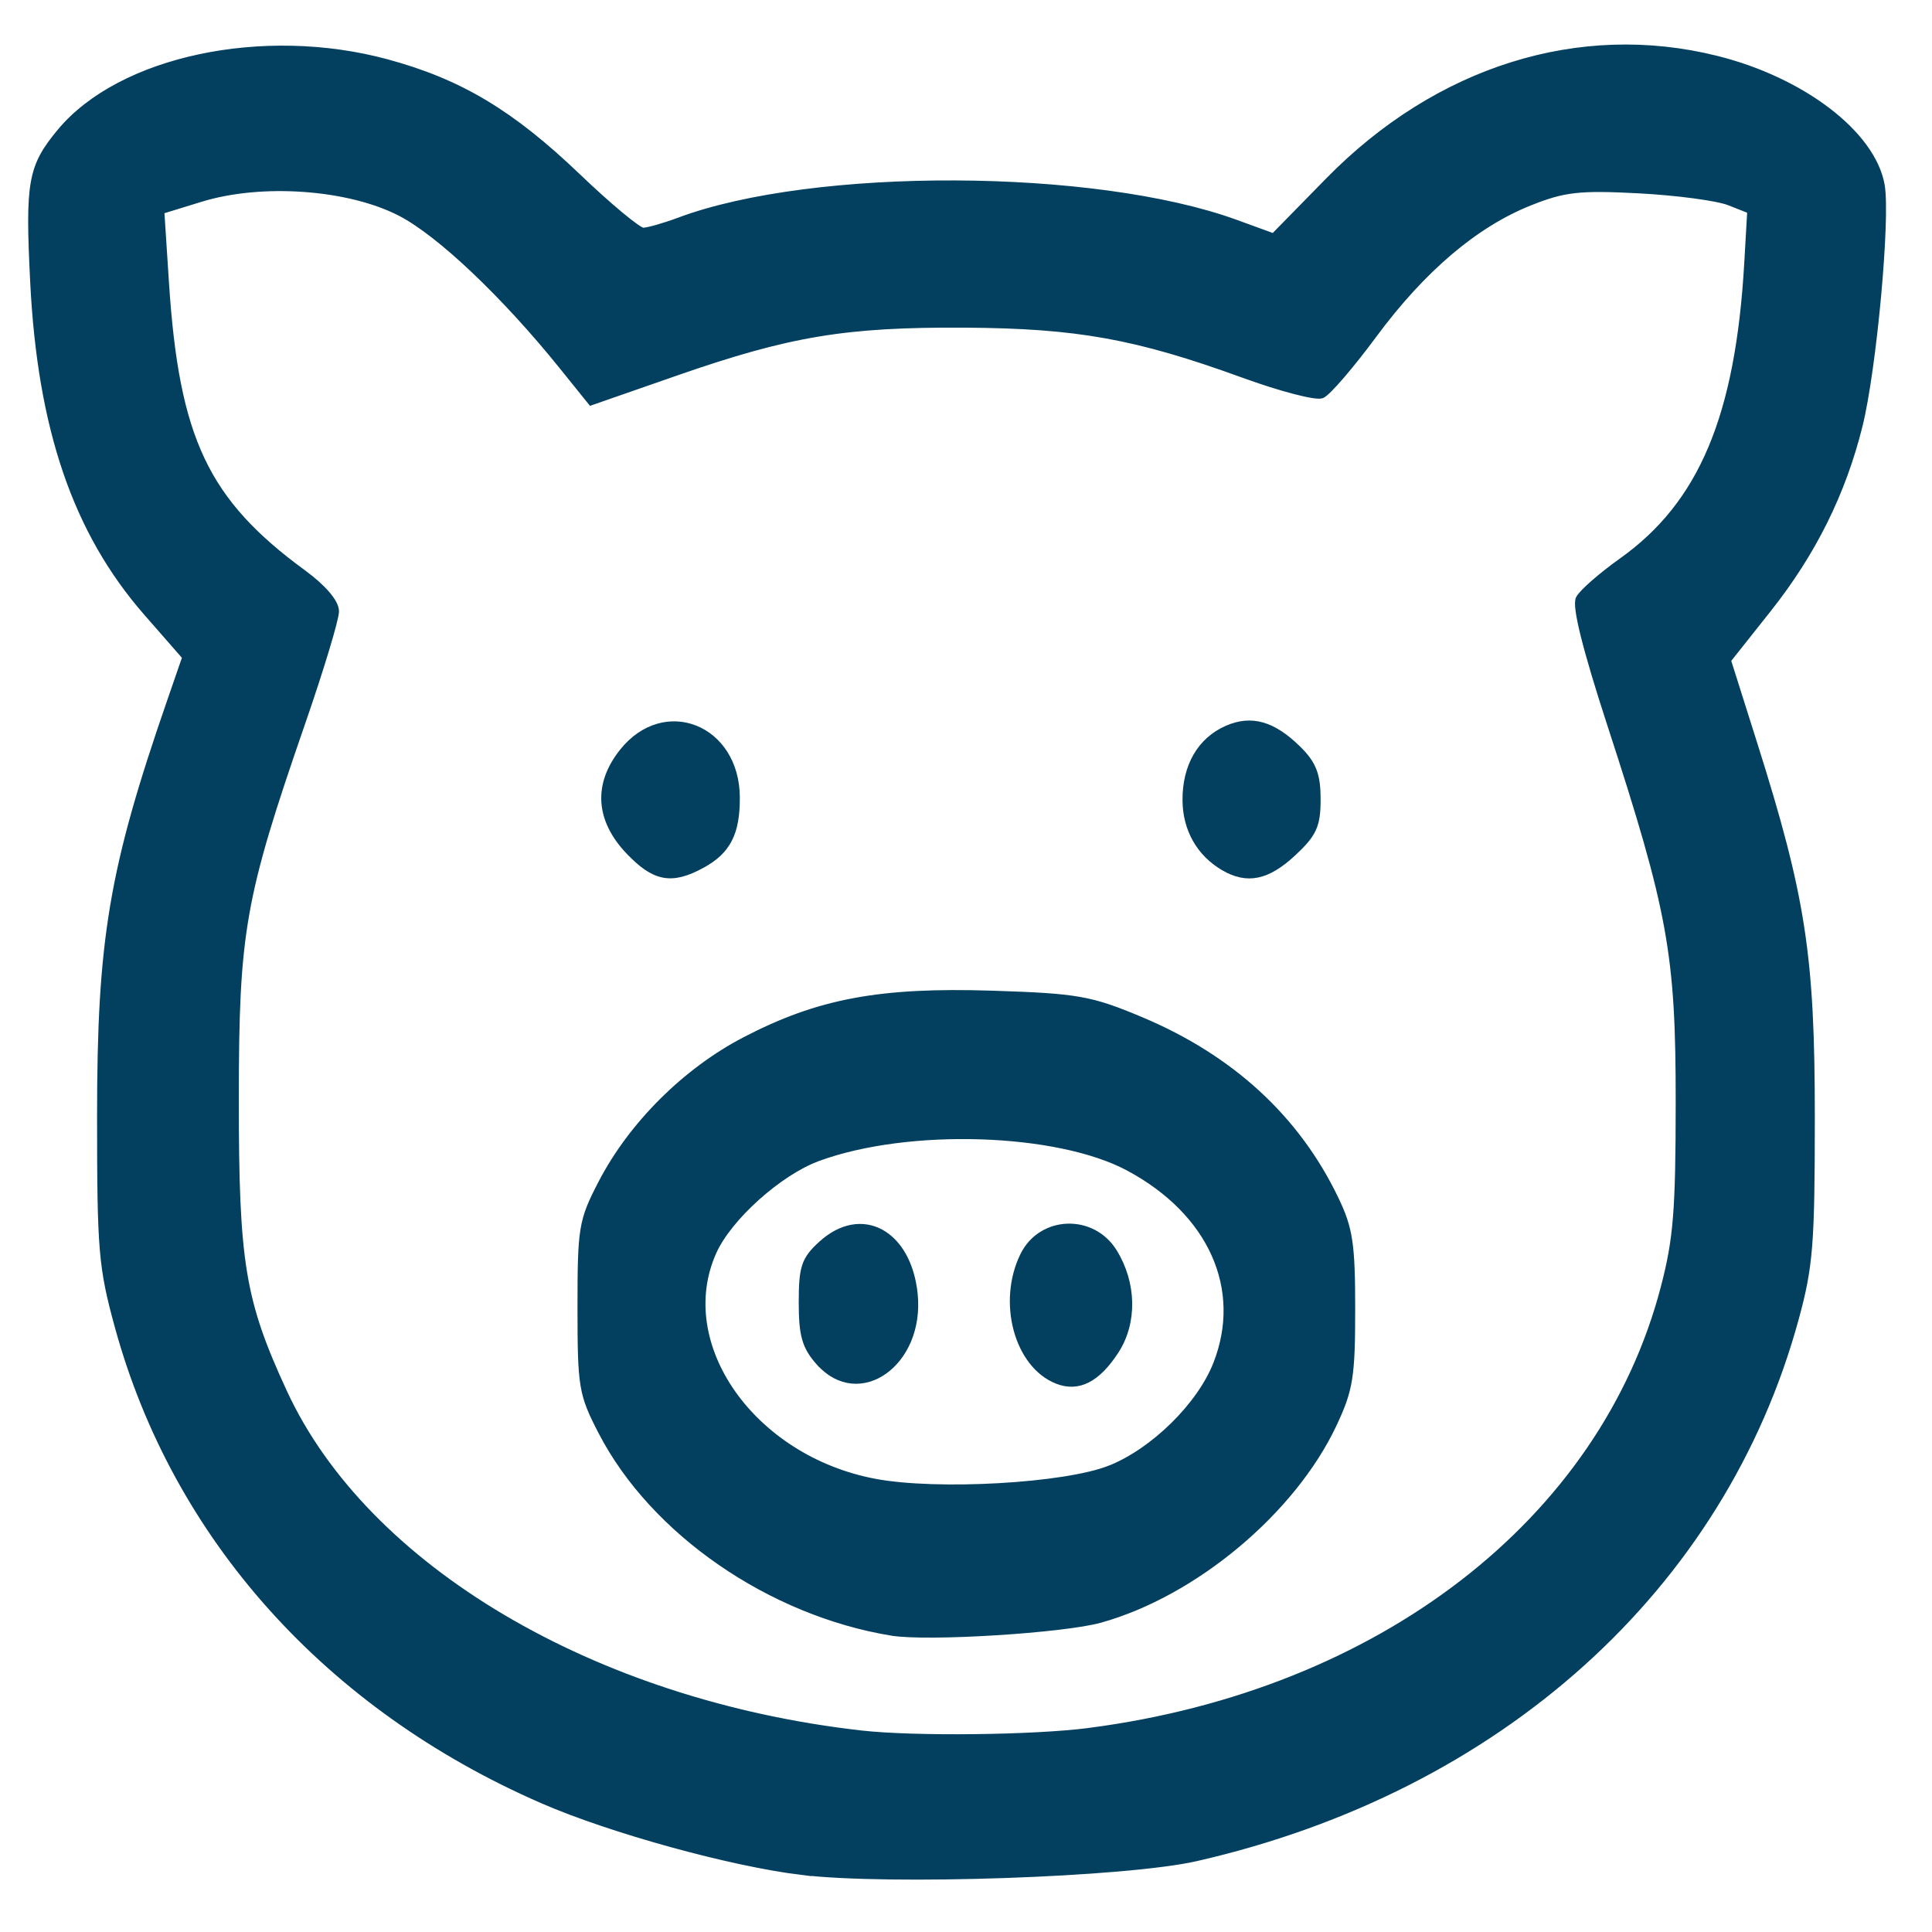
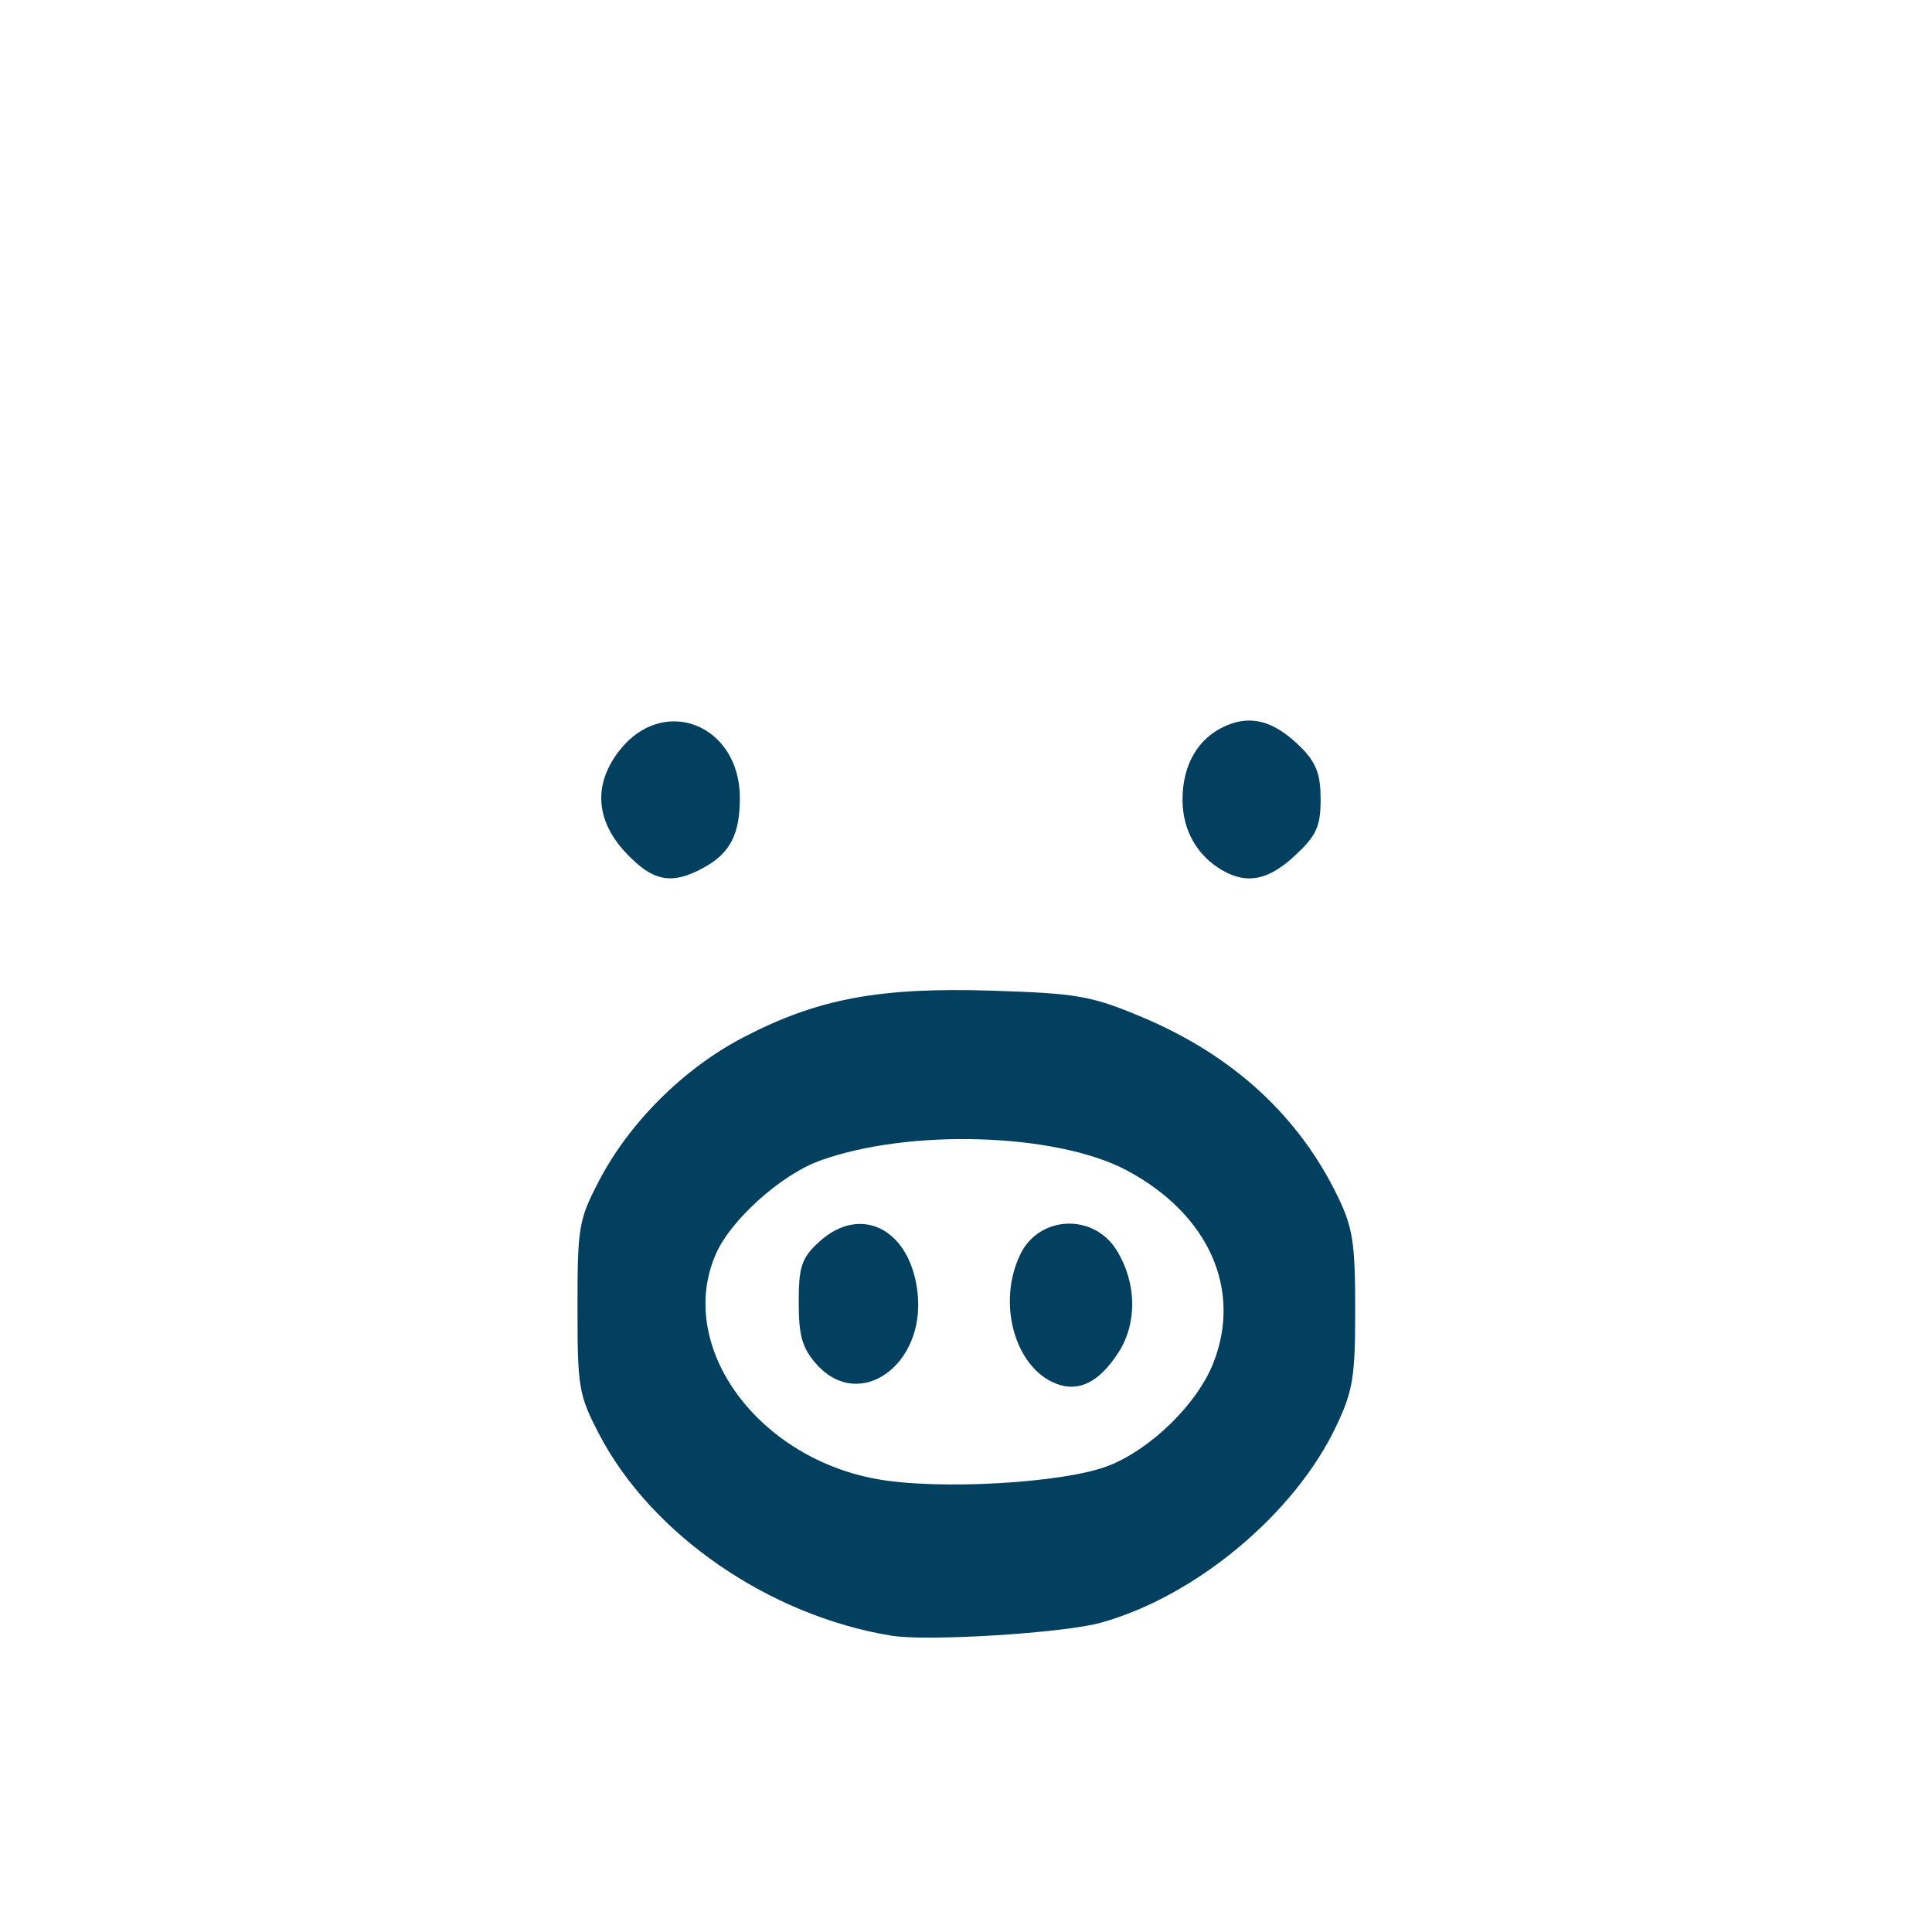
<svg xmlns="http://www.w3.org/2000/svg" xmlns:ns1="http://www.inkscape.org/namespaces/inkscape" xmlns:ns2="http://sodipodi.sourceforge.net/DTD/sodipodi-0.dtd" width="64" height="64" viewBox="0 0 16.933 16.933" version="1.1" id="svg1" xml:space="preserve" ns1:version="1.4 (86a8ad7, 2024-10-11)" ns2:docname="Pig.svg">
  <ns2:namedview id="namedview1" pagecolor="#ffffff" bordercolor="#000000" borderopacity="0.25" ns1:showpageshadow="2" ns1:pageopacity="0.0" ns1:pagecheckerboard="0" ns1:deskcolor="#d1d1d1" ns1:document-units="mm" ns1:zoom="11.759259" ns1:cx="33.973228" ns1:cy="32.44252" ns1:window-width="1920" ns1:window-height="1106" ns1:window-x="-11" ns1:window-y="-11" ns1:window-maximized="1" ns1:current-layer="layer1" />
  <defs id="defs1" />
  <g ns1:label="Calque 1" ns1:groupmode="layer" id="layer1">
    <path style="fill:#034060;fill-opacity:1;stroke:#034060;stroke-width:0.066;stroke-opacity:1" d="M 34.252,19.744 34.071,19.54 v -1.017 c 0,-1.16 0.044,-1.307 0.431,-1.438 l 0.232,-0.078 0.036,-2.586 c 0.041,-2.883 0.057,-3.021 0.475,-3.982 0.291,-0.669 0.836,-1.366 1.382,-1.77 1.08,-0.797 2.586,-0.875 3.784,-0.196 0.96,0.544 1.716,1.528 2.023,2.631 0.072,0.261 0.149,0.812 0.181,1.301 0.077,1.197 0.285,1.669 0.882,2.003 0.758,0.425 1.653,0.104 2.088,-0.749 l 0.184,-0.361 5.92e-4,-3 5.93e-4,-3 -0.241,-0.081 C 45.133,7.083 45.089,6.94 45.089,5.778 c 0,-0.985 0.004,-1.02 0.152,-1.186 l 0.152,-0.171 h 2.132 c 2.556,0 2.4,-0.052 2.458,0.828 0.02,0.31 0.02,0.818 0,1.129 -0.032,0.485 -0.058,0.584 -0.186,0.701 -0.082,0.075 -0.223,0.153 -0.314,0.173 l -0.164,0.037 -0.041,1.571 c -0.022,0.864 -0.041,2.297 -0.041,3.185 0,1.389 -0.017,1.69 -0.125,2.164 -0.413,1.822 -1.64,3.406 -3.126,4.035 -2.08,0.88 -4.244,0.205 -5.67,-1.769 -0.715,-0.99 -1.076,-2.063 -1.15,-3.418 -0.034,-0.632 -0.058,-0.749 -0.181,-0.888 -0.176,-0.198 -0.33,-0.202 -0.541,-0.015 l -0.163,0.144 v 2.397 2.397 h 0.177 c 0.102,0 0.246,0.072 0.34,0.171 0.164,0.17 0.164,0.173 0.164,1.247 v 1.076 l -0.19,0.18 -0.19,0.18 h -2.074 -2.074 z m 4.028,-1.224 v -0.661 h -1.764 -1.764 v 0.661 0.661 h 1.764 1.764 z M 45.247,17.684 c 0.203,-0.058 0.606,-0.235 0.895,-0.393 0.431,-0.236 0.628,-0.403 1.087,-0.922 0.639,-0.722 1.001,-1.414 1.202,-2.297 0.122,-0.538 0.141,-1.308 0.129,-5.351 l -0.004,-1.375 H 47.537 46.519 l -0.019,3.011 -0.019,3.011 -0.199,0.472 c -0.241,0.573 -0.714,1.114 -1.193,1.367 -0.289,0.152 -0.428,0.18 -0.899,0.18 -0.482,-5.2e-4 -0.604,-0.027 -0.904,-0.192 C 42.85,14.953 42.345,14.359 42.145,13.851 42.028,13.553 41.978,13.258 41.93,12.58 41.855,11.527 41.766,11.147 41.455,10.557 40.606,8.948 38.651,8.328 37.206,9.21 36.796,9.46 36.297,9.979 36.05,10.412 c -0.11,0.192 -0.279,0.607 -0.377,0.922 l -0.177,0.572 -8.29e-4,2.559 -8.28e-4,2.559 h 1.052 1.052 V 14.578 c 0,-2.403 0.002,-2.45 0.139,-2.722 0.141,-0.281 0.488,-0.557 0.808,-0.64 0.38,-0.099 0.93,0.225 1.133,0.668 0.054,0.118 0.12,0.555 0.154,1.034 0.067,0.927 0.215,1.555 0.527,2.226 0.564,1.215 1.628,2.193 2.755,2.535 0.454,0.137 1.657,0.14 2.131,0.005 z M 49.299,5.848 V 5.187 h -1.764 -1.764 v 0.661 0.661 h 1.764 1.764 z" id="path2" />
    <path style="fill:#000000" d="m -85.904,108.385 c -7.24,-3.723 -12.705,-7.689 -17.654,-12.811 -4.203,-4.351 -6.846,-8.696 -8.019,-13.183 -0.81,-3.098 -0.955,-6.252 -0.874,-18.939 l 0.081,-12.628 0.683,-0.683 c 0.595,-0.595 1.14,-0.749 4.233,-1.197 6.094,-0.882 12.789,-2.74 17.574,-4.876 0.873,-0.39 2.989,-1.488 4.701,-2.44 2.88,-1.601 3.21,-1.722 4.39,-1.609 0.922,0.089 1.894,0.493 3.501,1.458 4.875,2.928 8.348,4.343 14.432,5.882 2.308,0.584 5.781,1.293 7.719,1.575 3.7,0.54 4.665,0.927 5.088,2.039 0.148,0.39 0.253,6.06 0.253,13.71 0,14.353 -0.11,15.724 -1.588,19.772 -2.491,6.824 -8.785,13.763 -18.019,19.864 -3.787,2.502 -10.08,5.75 -11.503,5.937 -0.96,0.126 -1.512,-0.081 -4.999,-1.874 z m 8.23,-5.17 c 5.856,-3.076 10.893,-6.806 14.94,-11.064 3.862,-4.064 6.067,-7.726 7.112,-11.814 0.499,-1.95 0.535,-2.914 0.535,-14.084 V 54.261 l -0.595,-0.12 c -0.327,-0.066 -2.485,-0.491 -4.794,-0.945 -7.102,-1.396 -13.235,-3.59 -18.466,-6.606 -1.021,-0.588 -1.952,-1.07 -2.069,-1.07 -0.117,0 -1.684,0.762 -3.482,1.694 -6.134,3.178 -11.441,4.956 -18.615,6.234 -1.746,0.311 -3.39,0.629 -3.652,0.707 -0.453,0.134 -0.473,0.787 -0.392,12.752 l 0.085,12.612 0.716,2.117 c 1.712,5.06 5.758,10.358 11.229,14.706 4.322,3.435 12.577,8.429 13.951,8.441 0.278,0.002 1.852,-0.703 3.499,-1.568 z m -6.963,-13.246 c -1.027,-0.414 -1.142,-1.067 -1.142,-6.484 v -5.198 l -5.18,0.087 -5.18,0.087 -0.662,-0.766 c -0.642,-0.743 -0.659,-0.867 -0.575,-4.059 0.119,-4.521 -0.208,-4.303 6.466,-4.303 h 5.13 v -5.039 c 0,-4.997 0.005,-5.044 0.649,-5.689 0.619,-0.619 0.8,-0.649 3.918,-0.649 2.403,0 3.405,0.099 3.782,0.375 0.47,0.343 0.525,0.819 0.646,5.622 l 0.132,5.247 5.343,0.072 5.343,0.072 0.544,0.692 c 0.482,0.613 0.544,1.063 0.544,3.934 0,4.745 0.36,4.492 -6.395,4.492 h -5.379 l -0.072,5.343 -0.072,5.343 -0.692,0.544 c -0.607,0.478 -1.05,0.542 -3.633,0.527 -1.617,-0.009 -3.201,-0.122 -3.519,-0.25 z M -263.064,108.801 c -7.593,-2.507 -10.982,-10.351 -7.524,-17.414 3.424,-6.994 12.664,-8.897 18.848,-3.882 l 1.123,0.911 2.713,-1.711 c 2.305,-1.453 2.702,-1.804 2.639,-2.332 -0.311,-2.599 -0.339,-5.351 -0.068,-6.657 0.616,-2.968 2.477,-5.888 5.093,-7.992 l 0.981,-0.789 -1.687,-3.969 -1.687,-3.969 -1.146,0.053 c -3.713,0.172 -7.449,-1.312 -9.861,-3.918 -2.333,-2.52 -3.324,-5.035 -3.324,-8.438 0,-3.422 1.057,-6.085 3.384,-8.525 6.745,-7.072 18.856,-3.665 20.707,5.825 0.835,4.281 -0.405,8.425 -3.424,11.444 l -1.57,1.57 1.708,4.037 1.708,4.037 2.568,0.032 c 1.892,0.024 2.98,0.181 4.134,0.596 6.938,2.5 10.767,10.34 8.41,17.222 l -0.495,1.446 2.104,1.729 c 3.245,2.667 2.806,2.495 4.724,1.846 4.136,-1.401 8.548,0.505 10.374,4.481 0.768,1.673 0.763,4.696 -0.011,6.415 -1.286,2.855 -3.978,4.705 -7.169,4.925 -4.652,0.321 -8.522,-3.274 -8.522,-7.916 -1.2e-4,-0.973 0.115,-2.071 0.255,-2.439 0.238,-0.625 0.099,-0.8 -2.036,-2.559 -1.26,-1.038 -2.43,-1.942 -2.601,-2.007 -0.171,-0.065 -0.845,0.242 -1.498,0.683 -2.682,1.81 -5.577,2.555 -9.08,2.336 -2.669,-0.167 -5.164,-1.218 -7.601,-3.203 -1.752,-1.427 -1.487,-1.469 -4.992,0.798 l -1.866,1.207 0.224,1.227 c 0.355,1.944 0.237,5.063 -0.253,6.695 -0.999,3.324 -4.101,6.591 -7.507,7.908 -2.138,0.826 -5.751,0.964 -7.773,0.296 z m 5.63,-5.084 c 1.472,-0.409 3.092,-1.792 4.007,-3.42 0.698,-1.242 0.812,-1.712 0.805,-3.307 -0.019,-4.073 -2.956,-7.026 -6.974,-7.013 -4.1,0.014 -6.912,2.806 -6.924,6.876 -0.016,5.018 4.218,8.217 9.086,6.865 z m 48.91,-3.35 c 0.821,-0.485 1.566,-1.781 1.566,-2.724 0,-2.347 -2.629,-3.882 -4.76,-2.78 -1.135,0.587 -1.59,1.408 -1.59,2.865 0,1.115 0.122,1.413 0.9,2.19 0.737,0.737 1.1,0.9 2.01,0.9 0.611,0 1.454,-0.203 1.874,-0.451 z m -20.203,-12.247 c 2.641,-1.168 4.164,-3.04 4.714,-5.792 0.577,-2.888 -0.258,-5.702 -2.297,-7.741 -4.04,-4.04 -10.825,-2.844 -13.37,2.358 -1.4,2.861 -0.864,6.638 1.305,9.202 0.737,0.871 2.974,2.195 4.281,2.534 1.264,0.328 4.006,0.041 5.367,-0.56 z m -12.851,-33.235 c 4.32,-2.161 4.95,-8.347 1.187,-11.659 -2.679,-2.358 -6.564,-2.184 -9.158,0.411 -1.576,1.576 -2.25,3.406 -2.053,5.577 0.459,5.064 5.516,7.925 10.024,5.671 z m 73.382,52.658 c -12.43,-1.919 -21.505,-9.089 -24.258,-19.164 -0.543,-1.987 -0.612,-2.822 -0.605,-7.272 0.007,-4.483 0.083,-5.343 0.699,-7.942 0.38,-1.603 1.102,-4.009 1.605,-5.347 l 0.914,-2.432 -1.401,-1.446 c -2.594,-2.678 -3.967,-6.454 -4.255,-11.7 -0.192,-3.512 -0.082,-4.046 1.11,-5.366 2.06,-2.281 6.779,-3.392 11.062,-2.605 3.288,0.604 5.874,1.943 8.336,4.319 l 1.96,1.892 1.622,-0.502 c 2.589,-0.801 6.376,-1.279 10.136,-1.281 4.166,-0.002 6.879,0.342 9.681,1.227 l 2.077,0.656 0.566,-0.744 c 1.959,-2.575 5.633,-4.788 9.193,-5.537 4.669,-0.983 10.208,0.546 12.131,3.349 0.6,0.874 0.622,1.058 0.479,4.091 -0.257,5.479 -1.627,9.405 -4.25,12.179 l -1.41,1.491 1.018,2.889 c 2.788,7.914 3.088,16.433 0.789,22.355 -2.84,7.314 -9.959,13.415 -18.492,15.848 -3.809,1.086 -6.914,1.463 -11.828,1.436 -2.474,-0.013 -5.569,-0.19 -6.879,-0.392 z m 13.951,-5.297 c 4.819,-0.914 9.22,-2.849 12.518,-5.506 4.912,-3.957 7.058,-8.702 7.071,-15.633 0.009,-4.722 -0.765,-8.42 -2.894,-13.842 -0.647,-1.646 -1.139,-3.312 -1.094,-3.701 0.06,-0.521 0.384,-0.873 1.231,-1.339 3.195,-1.757 4.886,-5.172 5.114,-10.325 l 0.087,-1.954 -1.058,-0.403 c -0.641,-0.244 -1.997,-0.412 -3.44,-0.426 -2.144,-0.02 -2.556,0.06 -4.134,0.807 -2.116,1.001 -3.53,2.236 -5.134,4.484 -1.641,2.3 -1.856,2.386 -3.888,1.557 -7.013,-2.861 -15.115,-2.934 -22.426,-0.202 l -2.509,0.938 -1.063,-1.27 c -2.723,-3.253 -4.746,-5.052 -6.358,-5.655 -2.271,-0.85 -4.645,-0.978 -6.611,-0.358 l -1.587,0.501 0.082,2.101 c 0.202,5.149 1.751,8.377 4.849,10.105 0.794,0.443 1.365,0.965 1.46,1.336 0.096,0.377 -0.172,1.433 -0.705,2.778 -2.436,6.139 -3.22,9.674 -3.238,14.605 -0.029,7.458 2.15,12.275 7.288,16.114 6.572,4.911 17.212,7.04 26.44,5.29 z m -9.982,-2.935 c -4.517,-0.599 -8.838,-3.49 -10.6,-7.091 -0.709,-1.449 -0.777,-1.829 -0.777,-4.366 0,-2.655 0.04,-2.851 0.895,-4.428 1.585,-2.923 4.4,-4.99 8.254,-6.06 1.263,-0.351 2.649,-0.47 5.403,-0.467 3.351,0.004 3.906,0.074 5.821,0.735 3.62,1.25 6.153,3.312 7.717,6.282 0.678,1.289 0.75,1.676 0.749,4.07 -3.5e-4,2.491 -0.053,2.746 -0.895,4.361 -1.713,3.287 -5.098,5.809 -9.04,6.738 -1.573,0.371 -5.536,0.489 -7.527,0.225 z m 6.627,-5.396 c 1.83,-0.338 2.674,-0.736 3.969,-1.873 3.253,-2.856 2.299,-7.133 -2.024,-9.073 -1.315,-0.59 -2.145,-0.757 -4.309,-0.868 -5.023,-0.256 -8.321,0.828 -10.058,3.307 -1.78,2.539 -0.494,5.842 3.017,7.75 1.742,0.947 6.365,1.319 9.405,0.757 z m -9.059,-3.524 c -0.664,-0.571 -0.742,-0.81 -0.742,-2.272 0,-1.462 0.078,-1.7 0.742,-2.272 2.652,-2.282 5.231,1.965 2.778,4.576 -0.741,0.789 -1.838,0.776 -2.778,-0.032 z m 7.896,0.019 c -1.755,-1.868 -0.886,-5.202 1.357,-5.202 2.236,0 3.197,3.368 1.481,5.194 -0.782,0.832 -2.06,0.836 -2.838,0.008 z m -14.563,-17.477 c -1.301,-0.721 -1.72,-2.498 -0.911,-3.867 0.774,-1.31 2.608,-1.733 3.696,-0.851 2.668,2.161 0.187,6.365 -2.784,4.718 z m 21.168,-0.062 c -0.964,-0.675 -1.442,-2.071 -1.083,-3.159 0.657,-1.991 2.746,-2.572 4.289,-1.194 0.742,0.663 0.864,0.947 0.864,2.006 0,1.059 -0.122,1.343 -0.864,2.006 -0.992,0.887 -2.238,1.019 -3.206,0.341 z m -89.343,-76.398 c -5.811,-0.954 -10.821,-3.537 -15.021,-7.746 -3.416,-3.423 -5.762,-7.36 -7.227,-12.13 -0.69,-2.245 -0.732,-2.668 -0.732,-7.408 0,-4.743 0.041,-5.162 0.733,-7.408 1.46,-4.745 3.991,-9.599 9.381,-17.992 5.442,-8.473 15.315,-23.27 15.843,-23.743 0.878,-0.787 1.974,-0.851 2.845,-0.166 0.814,0.64 15.285,22.292 18.807,28.139 3.921,6.51 6.256,11.709 7.147,15.912 0.525,2.474 0.599,7.658 0.146,10.153 -1.911,10.513 -10.005,19.206 -20.364,21.869 -3.158,0.812 -8.353,1.046 -11.556,0.52 z m 9.397,-5.45 c 8.032,-1.657 14.756,-8.113 16.987,-16.31 0.789,-2.9 0.805,-8.44 0.032,-10.948 -1.477,-4.788 -3.603,-8.676 -10.768,-19.693 -2.657,-4.085 -6.189,-9.533 -7.85,-12.107 -1.661,-2.574 -3.079,-4.682 -3.152,-4.685 -0.073,-0.003 -0.417,0.436 -0.766,0.976 -0.348,0.54 -3.845,5.916 -7.77,11.949 -10.824,16.635 -12.202,19.065 -13.472,23.755 -0.772,2.849 -0.777,7.59 -0.011,10.413 3.283,12.107 14.619,19.157 26.77,16.65 z m -4.967,-6.652 c -2.121,-0.353 -4.15,-1.441 -6.099,-3.272 -1.049,-0.985 -2.181,-1.784 -2.813,-1.986 -2.761,-0.883 -5.237,-2.866 -6.437,-5.156 -0.583,-1.112 -0.696,-1.672 -0.696,-3.445 0,-2.295 0.445,-3.442 2.286,-5.892 0.748,-0.996 0.866,-1.387 0.996,-3.307 0.175,-2.587 0.999,-4.25 2.722,-5.499 2.936,-2.127 6.789,-2.02 9.684,0.268 1.542,1.219 2.623,3.206 2.868,5.27 0.304,2.566 1.684,3.887 4.631,4.434 3.693,0.686 6.135,2.538 6.855,5.199 0.474,1.754 0.179,4.57 -0.667,6.35 -0.915,1.926 -3.216,4.434 -5,5.449 -2.444,1.39 -5.736,2.017 -8.329,1.586 z m 114.466,12.164 c -1.556,-0.223 -2.593,-0.777 -3.601,-1.925 -1.474,-1.679 -1.735,-3.737 -0.745,-5.864 0.344,-0.74 5.164,-8.916 10.711,-18.169 7.209,-12.027 10.358,-17.049 11.045,-17.615 2.059,-1.697 4.837,-1.617 6.7,0.193 0.54,0.524 2.937,4.217 5.328,8.206 l 4.347,7.252 0.069,-10.547 c 0.055,-8.347 -0.002,-10.619 -0.273,-10.889 -0.188,-0.188 -1.708,-0.865 -3.377,-1.504 -4.414,-1.69 -6.393,-2.637 -8.821,-4.219 -2.722,-1.774 -3.87,-2.783 -5.335,-4.687 -2.46,-3.197 -3.94,-7.11 -4.403,-11.643 -0.25,-2.443 -0.231,-2.897 0.15,-3.634 0.254,-0.491 0.721,-0.914 1.12,-1.014 1.148,-0.288 4.686,0.134 7.877,0.94 7.362,1.859 11.865,5.723 14.612,12.535 0.479,1.188 0.965,2.191 1.081,2.23 0.116,0.039 0.487,-0.734 0.825,-1.716 1.845,-5.364 6.177,-9.826 11.476,-11.82 3.959,-1.49 10.523,-2.253 11.736,-1.363 0.454,0.333 0.509,0.681 0.472,2.977 -0.057,3.573 -0.645,6.106 -2.109,9.082 -2.505,5.093 -7.491,8.905 -15.951,12.196 -1.541,0.599 -3.009,1.274 -3.264,1.499 -0.42,0.372 -0.463,1.093 -0.463,7.777 0,4.052 0.096,7.367 0.213,7.367 0.394,0 3.667,-2.845 4.61,-4.008 0.514,-0.633 1.369,-1.835 1.899,-2.671 1.137,-1.792 2.592,-3.308 3.506,-3.656 1.206,-0.459 2.653,-0.295 3.449,0.391 0.68,0.585 0.742,0.791 0.738,2.447 -0.007,2.448 -1.103,4.789 -3.329,7.106 -2.02,2.104 -4.158,3.511 -7.688,5.062 -1.505,0.661 -2.886,1.324 -3.068,1.473 -0.242,0.198 -0.331,1.535 -0.331,4.985 v 4.714 l 3.079,5.109 c 1.693,2.81 3.252,5.519 3.465,6.02 1.16,2.739 -0.39,6.219 -3.179,7.14 -0.975,0.322 -40.45,0.549 -42.573,0.245 z m 40.895,-5.2 c 0.113,-0.183 -5.111,-9.111 -17.024,-29.094 -1.669,-2.8 -3.098,-5.09 -3.175,-5.09 -0.077,1.67e-4 -1.471,2.233 -3.098,4.961 -1.626,2.728 -6.178,10.364 -10.115,16.967 -3.937,6.604 -7.094,12.11 -7.015,12.237 0.179,0.289 40.249,0.308 40.427,0.019 z m -21.963,-3.433 c -1.239,-1.004 -1.492,-2.547 -0.646,-3.936 0.725,-1.189 2.076,-1.595 3.328,-1.001 2.756,1.308 2.02,5.415 -0.968,5.4 -0.688,-0.004 -1.377,-0.19 -1.715,-0.463 z m 1.094,-7.677 c -0.291,-0.059 -0.857,-0.416 -1.257,-0.793 l -0.728,-0.685 v -5.09 c 0,-5.089 1e-5,-5.09 0.685,-5.904 0.93,-1.105 2.507,-1.15 3.6,-0.103 l 0.742,0.711 v 5.213 c 0,4.574 -0.057,5.282 -0.463,5.775 -0.511,0.62 -1.758,1.043 -2.58,0.876 z m 11.509,-40.231 c 0,-0.122 -0.235,-1.14 -0.522,-2.262 -1.502,-5.874 -5.422,-9.657 -11.649,-11.243 -2.376,-0.605 -2.417,-0.554 -1.589,2.008 0.776,2.403 1.36,3.479 2.873,5.297 1.563,1.878 3.834,3.399 7.637,5.114 3.018,1.361 3.25,1.439 3.25,1.086 z m 13.024,-1.048 c 3.903,-1.77 7.342,-4.475 9.171,-7.215 0.985,-1.475 2.142,-4.836 1.788,-5.191 -0.306,-0.306 -4.085,0.658 -5.818,1.485 -0.92,0.439 -2.265,1.27 -2.989,1.846 -2.467,1.964 -4.583,5.764 -5.012,9 -0.208,1.564 -0.416,1.559 2.86,0.074 z m -106.422,50.86 c -5.284,-1.388 -9.77,-5.582 -11.495,-10.748 -1.949,-5.837 -0.636,-11.927 3.642,-16.887 0.939,-1.088 7.167,-7.41 13.842,-14.049 11.912,-11.848 12.176,-12.09 14.384,-13.168 2.881,-1.407 5.542,-1.979 8.334,-1.793 10.907,0.728 18.283,11.09 15.171,21.311 -1.091,3.582 -1.954,4.718 -9.06,11.925 -3.652,3.704 -6.763,6.859 -6.913,7.011 -0.15,0.152 -3.365,3.324 -7.144,7.048 -7.556,7.446 -8.674,8.276 -12.43,9.237 -2.459,0.629 -6.172,0.679 -8.331,0.111 z m 6.139,-4.905 c 2.988,-0.629 3.971,-1.347 10.001,-7.298 l 5.689,-5.614 -7.936,-7.948 c -4.365,-4.372 -8.064,-7.948 -8.222,-7.948 -0.578,0 -10.563,10.432 -11.288,11.794 -2.593,4.868 -1.764,10.509 2.078,14.143 2.699,2.552 6.226,3.599 9.678,2.873 z m 31.956,-30.433 c 1.09,-2.33 1.464,-4.542 1.109,-6.56 -0.982,-5.573 -5.749,-9.543 -11.458,-9.543 -1.858,0 -4.349,0.655 -5.746,1.511 -0.385,0.236 -3.349,3.057 -6.587,6.27 l -5.887,5.841 8.004,8.011 8.004,8.011 5.875,-5.903 c 5.085,-5.109 5.984,-6.137 6.687,-7.638 z" id="path3" />
    <g id="g32" transform="matrix(0.241,0,0,0.219,45.235,41.926)">
-       <path style="fill:#034060;fill-opacity:1;stroke-width:0.509" d="m -27.786,-16.507 c -3.046,-3.046 -2.419,-4.441 14.116,-31.414 6.646,-10.841 7.605,-11.847 10.582,-11.099 1.624,0.408 3.031,2.236 8.092,10.522 2.008,3.288 3.823,5.98 4.033,5.982 0.488,0.006 0.434,-19.793 -0.058,-21.039 -0.22,-0.56 -2.235,-1.704 -5.026,-2.855 -9.891,-4.08 -13.842,-7.976 -16.154,-15.929 -0.462,-1.588 -0.769,-3.987 -0.683,-5.33 l 0.156,-2.443 3.608,0.029 c 2.631,0.021 4.671,0.416 7.535,1.461 5.302,1.934 8.669,5.011 11.23,10.264 1.044,2.14 2.07,3.693 2.281,3.451 0.211,-0.242 0.691,-1.242 1.066,-2.222 2.985,-7.793 11.786,-13.258 20.355,-12.639 l 2.291,0.166 -0.055,3.564 c -0.135,8.814 -5.264,14.902 -16.541,19.635 -2.073,0.87 -4.055,1.95 -4.405,2.399 -0.737,0.946 -0.92,14.642 -0.201,15.087 0.723,0.447 4.423,-3.063 6.927,-6.573 2.419,-3.39 4.224,-4.462 5.826,-3.46 1.022,0.64 1.326,3.896 0.541,5.791 -0.914,2.207 -5.715,6.443 -9.136,8.061 -4.68,2.213 -4.594,2.074 -4.594,7.39 0,4.302 0.12,4.864 1.502,7.042 2.389,3.766 5.626,9.823 5.626,10.526 0,1.379 -1.639,3.994 -2.849,4.545 -0.888,0.404 -7.817,0.58 -22.925,0.58 H -26.298 Z m 43.823,-3.654 c 0,-0.519 -5.005,-9.186 -15.385,-26.641 -2.319,-3.9 -4.445,-7.163 -4.725,-7.251 -0.28,-0.088 -2.45,3.103 -4.821,7.091 -9.258,15.567 -15.403,26.047 -15.649,26.689 -0.211,0.55 3.46,0.672 20.161,0.672 14.51,0 20.419,-0.162 20.419,-0.56 z M 6.621,-72.676 C 5.336,-79.055 0.421,-83.86 -6.037,-85.049 l -1.964,-0.362 0.364,1.722 c 0.574,2.713 2.837,6.502 4.811,8.057 2.264,1.783 7.61,4.554 8.849,4.586 0.782,0.021 0.878,-0.24 0.598,-1.63 z m 14.26,0.124 c 4.284,-2.253 6.733,-4.382 8.415,-7.315 1.867,-3.256 1.976,-4.901 0.324,-4.901 -4.511,0 -10.62,4.693 -12.22,9.386 -1.643,4.822 -1.119,5.248 3.481,2.829 z" id="path30" />
      <path style="fill:#034060;fill-opacity:1;stroke-width:0.509" d="m -5.302,-31.512 c -0.385,-0.464 -0.539,-2.519 -0.444,-5.928 0.12,-4.314 0.3,-5.314 1.037,-5.778 0.649,-0.408 1.133,-0.408 1.782,9e-5 0.743,0.467 0.915,1.477 1.036,6.066 0.15,5.671 -0.056,6.325 -1.992,6.343 -0.456,0.004 -1.094,-0.312 -1.418,-0.703 z" id="path31" />
-       <path style="fill:#034060;fill-opacity:1;stroke-width:0.509" d="M -5.309,-24.474 C -5.749,-24.914 -6.109,-25.55 -6.109,-25.888 c 0,-1.084 1.556,-2.877 2.496,-2.877 1.096,0 2.596,1.546 2.596,2.677 0,1.101 -1.385,2.415 -2.546,2.415 -0.52,0 -1.306,-0.36 -1.746,-0.8 z" id="path32" />
+       <path style="fill:#034060;fill-opacity:1;stroke-width:0.509" d="M -5.309,-24.474 c 0,-1.084 1.556,-2.877 2.496,-2.877 1.096,0 2.596,1.546 2.596,2.677 0,1.101 -1.385,2.415 -2.546,2.415 -0.52,0 -1.306,-0.36 -1.746,-0.8 z" id="path32" />
    </g>
    <path style="fill:#034060;fill-opacity:1;stroke-width:1.361" d="m -697.18,-39.481 c -11.35,-3.191 -20.011,-8.577 -28.658,-17.82 -20.671,-22.097 -22.995,-51.783 -6.059,-77.401 2.474,-3.742 27.337,-29.503 55.252,-57.247 45.872,-45.59 51.57,-50.8 59.229,-54.148 12.556,-5.489 23.25,-7.024 34.691,-4.98 20.535,3.67 38.812,17.61 47.706,36.386 4.137,8.733 4.375,10.086 4.375,24.883 0,22.717 -2.15,26.742 -30.195,56.533 -26.627,28.285 -78.967,79.171 -88.147,85.697 -3.698,2.629 -9.811,5.707 -13.584,6.839 -10.393,3.119 -25.976,3.685 -34.61,1.258 z m 31.964,-19.654 c 4.746,-2.075 37.057,-30.81 48.116,-42.791 l 3.347,-3.626 -30.711,-30.711 c -27.806,-27.806 -30.978,-30.569 -33.532,-29.202 -5.416,2.899 -40.022,41.275 -42.959,47.639 -4.331,9.386 -4.131,28.244 0.397,37.444 10.246,20.819 34.777,30.237 55.342,21.248 z m 87.463,-83.687 c 25.829,-26.25 29.243,-31.809 29.353,-47.801 0.058,-8.426 -0.541,-10.851 -4.695,-18.998 -8.324,-16.323 -23.474,-24.75 -42.099,-23.418 -14.246,1.019 -18.839,3.997 -44.301,28.719 l -23.131,22.459 30.603,30.722 c 16.832,16.897 30.968,30.722 31.413,30.722 0.446,0 10.731,-10.083 22.857,-22.406 z" id="path59" transform="scale(0.265)" />
-     <path style="fill:#034060;fill-opacity:1;stroke-width:0.1" d="m 73.285,69.244 c -0.841,-0.233 -1.483,-0.626 -2.124,-1.302 -1.532,-1.614 -1.704,-3.782 -0.449,-5.654 0.183,-0.273 2.026,-2.155 4.095,-4.181 3.4,-3.33 3.822,-3.711 4.39,-3.955 0.931,-0.401 1.723,-0.513 2.571,-0.364 1.522,0.268 2.876,1.286 3.536,2.658 0.307,0.638 0.324,0.737 0.324,1.818 0,1.659 -0.159,1.953 -2.238,4.129 -1.973,2.066 -5.852,5.783 -6.533,6.26 -0.274,0.192 -0.727,0.417 -1.007,0.5 -0.77,0.228 -1.925,0.269 -2.565,0.092 z m 2.369,-1.436 c 0.352,-0.152 2.746,-2.25 3.566,-3.126 L 79.468,64.418 77.192,62.175 c -2.061,-2.031 -2.296,-2.233 -2.485,-2.133 -0.401,0.212 -2.966,3.015 -3.184,3.48 -0.321,0.686 -0.306,2.063 0.029,2.735 0.759,1.521 2.577,2.209 4.102,1.552 z m 6.482,-6.113 c 1.914,-1.917 2.167,-2.323 2.175,-3.492 0.004,-0.615 -0.04,-0.793 -0.348,-1.388 -0.617,-1.192 -1.74,-1.808 -3.12,-1.71 -1.056,0.074 -1.396,0.292 -3.283,2.098 l -1.714,1.64 2.268,2.244 c 1.247,1.234 2.295,2.244 2.328,2.244 0.033,0 0.795,-0.736 1.694,-1.637 z" id="path59-7" />
    <path style="fill:#034060;fill-opacity:1;stroke-width:0.68" d="m -988.498,412.136 c -7.017,-0.933 -17.637,-6.265 -23.898,-11.997 -5.796,-5.307 -10.349,-12.255 -12.825,-19.569 -1.655,-4.889 -1.938,-6.797 -1.952,-13.199 -0.021,-8.902 1.131,-13.815 5.182,-22.11 2.222,-4.55 3.991,-6.947 8.294,-11.242 9.083,-9.066 19.672,-13.454 32.382,-13.421 10.963,0.029 19.68,3.072 28.95,10.106 2.661,2.019 5.025,3.671 5.254,3.671 0.545,0 15.11,-9.258 18.007,-11.446 l 2.247,-1.697 -0.472,-11.337 c -0.395,-9.502 -0.28,-12.196 0.71,-16.647 2.292,-10.303 9.731,-21.84 18.908,-29.324 2.151,-1.755 3.912,-3.239 3.912,-3.298 0,-0.059 -2.887,-6.834 -6.416,-15.054 l -6.416,-14.946 -8.381,-0.45 c -9.273,-0.498 -14.109,-1.787 -21.802,-5.812 -9.149,-4.786 -18.457,-15.541 -21.584,-24.94 -2.989,-8.983 -2.997,-21.792 -0.019,-30.742 3.91,-11.749 15.194,-23.235 27.305,-27.793 9.655,-3.634 21.036,-3.781 30.87,-0.397 24.26,8.347 36.476,34.024 27.909,58.66 -2.324,6.683 -5.37,11.45 -11.431,17.892 -2.9,3.082 -5.278,5.868 -5.286,6.191 -0.007,0.324 2.824,7.362 6.293,15.642 l 6.306,15.053 10.205,0.318 c 11.616,0.362 15.805,1.432 23.624,6.04 12.044,7.096 20.827,19.063 24.421,33.276 1.997,7.896 1.566,18.878 -1.062,27.047 -0.995,3.093 -1.625,5.921 -1.401,6.284 0.64,1.035 15.829,13.29 17.74,14.312 1.386,0.742 2.255,0.759 4.571,0.088 8.594,-2.488 12.972,-3.043 17.932,-2.272 2.687,0.418 6.649,1.595 8.805,2.615 5.66,2.68 12.015,8.892 14.723,14.393 2.147,4.361 2.219,4.784 2.219,13.025 0,7.84 -0.147,8.831 -1.843,12.451 -4.084,8.715 -13.656,15.808 -23.596,17.485 -19.27,3.25 -36.257,-12.647 -34.516,-32.303 0.232,-2.619 0.615,-5.623 0.852,-6.674 0.373,-1.657 -0.013,-2.326 -2.889,-5.016 -5.368,-5.021 -14.304,-11.78 -15.574,-11.78 -0.646,0 -3.861,1.55 -7.144,3.445 -20.62,11.9 -42.787,10.383 -60.537,-4.142 -4.22,-3.454 -5.946,-4.255 -8.057,-3.739 -0.994,0.243 -5.581,2.794 -10.193,5.67 l -8.386,5.229 0.412,3.061 c 1.626,12.07 0.97,23.24 -1.774,30.2 -4.418,11.208 -17.01,23.307 -28.185,27.079 -6.326,2.136 -15.626,3.013 -22.394,2.113 z m 13.403,-19.338 c 1.983,-0.42 4.807,-1.372 6.275,-2.115 4.195,-2.123 9.723,-8.121 12.031,-13.053 1.757,-3.756 2.065,-5.232 2.101,-10.084 0.073,-9.852 -3.023,-16.976 -9.652,-22.216 -7.724,-6.106 -19.977,-7.243 -29.551,-2.742 -9.796,4.605 -15.195,16.008 -13.319,28.133 1.399,9.044 5.694,15.529 12.788,19.31 6.475,3.451 12.221,4.274 19.327,2.768 z m 184.978,-12.256 c 6.137,-2.055 9.714,-9.831 7.37,-16.019 -2.402,-6.341 -10.739,-9.413 -17.37,-6.402 -4.295,1.95 -5.997,4.871 -6.297,10.804 l -0.251,4.963 3.714,3.714 c 3.509,3.509 3.902,3.714 7.118,3.714 1.872,0 4.444,-0.349 5.716,-0.775 z m -79.529,-45.572 c 7.97,-1.692 16.275,-7.584 19.756,-14.015 3.095,-5.718 4.095,-10.494 3.809,-18.195 -0.238,-6.42 -0.454,-7.345 -2.854,-12.202 -2.975,-6.02 -7.916,-11.358 -13.103,-14.158 -23.107,-12.472 -50.653,6.739 -46.643,32.53 1.764,11.35 7.262,18.723 17.947,24.071 5.14,2.573 5.815,2.733 11.472,2.733 3.306,0 7.633,-0.344 9.616,-0.766 z m -44.726,-126.687 c 5.566,-2.557 8.259,-4.755 10.921,-8.917 3.399,-5.314 4.659,-10.412 4.239,-17.149 -0.635,-10.174 -6.262,-18.738 -15.146,-23.051 -3.607,-1.751 -4.799,-1.976 -10.53,-1.987 -5.603,-0.011 -6.984,0.231 -10.377,1.815 -5.451,2.545 -10.928,7.931 -13.616,13.391 -2.036,4.136 -2.2,4.976 -2.2,11.286 0,6.231 0.184,7.205 2.135,11.323 5.064,10.688 13.219,15.749 24.737,15.35 4.576,-0.158 6.629,-0.588 9.836,-2.062 z" id="path60" transform="scale(0.265)" />
    <path style="fill:#034060;fill-opacity:1;stroke-width:0.041" d="m -34.981,16.24 c -0.426,-0.055 -1.07,-0.367 -1.45,-0.703 -0.352,-0.311 -0.628,-0.718 -0.778,-1.147 -0.1,-0.287 -0.118,-0.398 -0.118,-0.773 -0.001,-0.522 0.069,-0.81 0.314,-1.296 0.135,-0.267 0.242,-0.407 0.503,-0.659 0.551,-0.531 1.193,-0.788 1.964,-0.786 0.665,0.002 1.194,0.18 1.756,0.592 0.161,0.118 0.305,0.215 0.319,0.215 0.033,0 0.917,-0.543 1.092,-0.671 l 0.136,-0.099 -0.029,-0.664 c -0.024,-0.557 -0.017,-0.715 0.043,-0.976 0.139,-0.604 0.59,-1.28 1.147,-1.718 0.131,-0.103 0.237,-0.19 0.237,-0.193 0,-0.003 -0.175,-0.4 -0.389,-0.882 l -0.389,-0.876 -0.508,-0.026 c -0.562,-0.029 -0.856,-0.105 -1.323,-0.341 -0.555,-0.281 -1.12,-0.911 -1.309,-1.462 -0.181,-0.526 -0.182,-1.277 -0.001,-1.802 0.237,-0.689 0.922,-1.362 1.656,-1.629 0.586,-0.213 1.276,-0.222 1.873,-0.023 1.472,0.489 2.213,1.994 1.693,3.438 -0.141,0.392 -0.326,0.671 -0.693,1.049 -0.176,0.181 -0.32,0.344 -0.321,0.363 -4.58e-4,0.019 0.171,0.431 0.382,0.917 l 0.383,0.882 0.619,0.019 c 0.705,0.021 0.959,0.084 1.433,0.354 0.731,0.416 1.263,1.117 1.481,1.95 0.121,0.463 0.095,1.106 -0.064,1.585 -0.06,0.181 -0.099,0.347 -0.085,0.368 0.039,0.061 0.96,0.779 1.076,0.839 0.084,0.043 0.137,0.044 0.277,0.005 0.521,-0.146 0.787,-0.178 1.088,-0.133 0.163,0.024 0.403,0.093 0.534,0.153 0.343,0.157 0.729,0.521 0.893,0.843 0.13,0.256 0.135,0.28 0.135,0.763 0,0.459 -0.009,0.518 -0.112,0.73 -0.248,0.511 -0.828,0.926 -1.431,1.025 -1.169,0.19 -2.199,-0.741 -2.094,-1.893 0.014,-0.153 0.037,-0.33 0.052,-0.391 0.023,-0.097 -6.88e-4,-0.136 -0.175,-0.294 -0.326,-0.294 -0.868,-0.69 -0.945,-0.69 -0.039,0 -0.234,0.091 -0.433,0.202 -1.251,0.697 -2.595,0.609 -3.672,-0.243 -0.256,-0.202 -0.361,-0.249 -0.489,-0.219 -0.06,0.014 -0.339,0.164 -0.618,0.332 l -0.509,0.306 0.025,0.179 c 0.099,0.707 0.059,1.362 -0.108,1.77 -0.268,0.657 -1.032,1.366 -1.71,1.587 -0.384,0.125 -0.948,0.177 -1.358,0.124 z m 0.813,-1.133 c 0.12,-0.025 0.292,-0.08 0.381,-0.124 0.254,-0.124 0.59,-0.476 0.73,-0.765 0.107,-0.22 0.125,-0.307 0.127,-0.591 0.004,-0.577 -0.183,-0.995 -0.585,-1.302 -0.469,-0.358 -1.212,-0.424 -1.793,-0.161 -0.594,0.27 -0.922,0.938 -0.808,1.649 0.085,0.53 0.345,0.91 0.776,1.132 0.393,0.202 0.741,0.25 1.172,0.162 z m 11.221,-0.718 c 0.372,-0.12 0.589,-0.576 0.447,-0.939 -0.146,-0.372 -0.651,-0.552 -1.054,-0.375 -0.261,0.114 -0.364,0.285 -0.382,0.633 l -0.015,0.291 0.225,0.218 c 0.213,0.206 0.237,0.218 0.432,0.218 0.114,0 0.27,-0.02 0.347,-0.045 z m -4.824,-2.671 c 0.483,-0.099 0.987,-0.444 1.198,-0.821 0.188,-0.335 0.248,-0.615 0.231,-1.066 -0.014,-0.376 -0.028,-0.43 -0.173,-0.715 -0.18,-0.353 -0.48,-0.666 -0.795,-0.83 -1.402,-0.731 -3.073,0.395 -2.829,1.906 0.107,0.665 0.441,1.097 1.089,1.411 0.312,0.151 0.353,0.16 0.696,0.16 0.201,0 0.463,-0.02 0.583,-0.045 z M -30.485,4.294 c 0.338,-0.15 0.501,-0.279 0.662,-0.523 0.206,-0.311 0.283,-0.61 0.257,-1.005 -0.038,-0.596 -0.38,-1.098 -0.919,-1.351 -0.219,-0.103 -0.291,-0.116 -0.639,-0.116 -0.34,-6.202e-4 -0.424,0.014 -0.629,0.106 -0.331,0.149 -0.663,0.465 -0.826,0.785 -0.124,0.242 -0.133,0.292 -0.133,0.661 0,0.365 0.011,0.422 0.13,0.664 0.307,0.626 0.802,0.923 1.501,0.9 0.278,-0.009 0.402,-0.034 0.597,-0.121 z" id="path60-2" />
    <g id="g66" transform="matrix(0.238,0,0,0.252,47.259,-29.116)">
-       <path style="fill:#034060;fill-opacity:1;stroke:#034060;stroke-width:0.255;stroke-opacity:1" d="m -169.05,180.622 c -2.599,-0.299 -7.016,-1.449 -9.523,-2.479 -7.918,-3.252 -13.52,-9.154 -15.643,-16.479 -0.599,-2.068 -0.649,-2.631 -0.649,-7.314 0,-6.133 0.434,-8.563 2.567,-14.389 l 0.576,-1.573 -1.439,-1.554 c -2.596,-2.804 -3.897,-6.391 -4.167,-11.491 -0.184,-3.468 -0.086,-3.99 0.98,-5.204 2.212,-2.519 7.476,-3.576 12.023,-2.413 2.689,0.688 4.579,1.756 7.037,3.978 1.145,1.035 2.227,1.883 2.403,1.883 0.176,0 0.776,-0.161 1.332,-0.357 4.957,-1.749 15.294,-1.71 20.49,0.077 l 1.398,0.481 2.019,-1.946 c 4.019,-3.875 9.246,-5.424 14.289,-4.235 3.161,0.745 5.734,2.602 6.067,4.377 0.213,1.137 -0.298,6.391 -0.813,8.349 -0.614,2.338 -1.709,4.42 -3.356,6.382 l -1.497,1.782 0.974,2.91 c 1.786,5.336 2.12,7.377 2.119,12.981 -2.2e-4,4.426 -0.064,5.185 -0.588,7 -2.7,9.361 -10.927,16.353 -22.068,18.756 -2.586,0.558 -11.334,0.844 -14.533,0.476 z m 10.594,-4.859 c 10.726,-1.315 18.926,-7.295 21.175,-15.442 0.464,-1.681 0.548,-2.669 0.55,-6.44 0.002,-5.176 -0.28,-6.648 -2.533,-13.179 -0.895,-2.597 -1.289,-4.084 -1.147,-4.337 0.118,-0.212 0.827,-0.796 1.574,-1.298 2.947,-1.982 4.305,-5.027 4.631,-10.383 l 0.111,-1.833 -0.792,-0.295 c -0.436,-0.162 -1.938,-0.351 -3.338,-0.42 -2.191,-0.108 -2.75,-0.048 -4.013,0.429 -2.015,0.761 -3.955,2.318 -5.753,4.616 -0.833,1.065 -1.689,2.003 -1.901,2.085 -0.212,0.081 -1.511,-0.239 -2.887,-0.712 -3.933,-1.351 -6.117,-1.723 -10.266,-1.746 -4.392,-0.024 -6.462,0.301 -10.632,1.672 l -3.122,1.027 -1.058,-1.24 c -2.12,-2.486 -4.511,-4.628 -5.957,-5.335 -1.904,-0.932 -5.119,-1.15 -7.357,-0.499 l -1.474,0.428 0.173,2.516 c 0.375,5.446 1.465,7.618 5.07,10.108 0.722,0.498 1.191,1.015 1.191,1.313 0,0.27 -0.56,2.019 -1.245,3.887 -2.222,6.062 -2.442,7.24 -2.444,13.07 -0.002,5.718 0.228,7.037 1.78,10.212 2.998,6.133 11.397,10.829 21.256,11.885 1.948,0.209 6.367,0.163 8.407,-0.088 z" id="path61" />
      <path style="fill:#034060;fill-opacity:1;stroke:#034060;stroke-width:0.255;stroke-opacity:1" d="m -165.718,172.303 c -4.484,-0.693 -8.788,-3.501 -10.691,-6.973 -0.723,-1.32 -0.764,-1.548 -0.764,-4.321 0,-2.774 0.04,-3 0.764,-4.317 1.111,-2.022 3.091,-3.885 5.266,-4.956 2.719,-1.339 4.98,-1.738 9.117,-1.613 3.13,0.095 3.618,0.176 5.473,0.912 3.316,1.316 5.73,3.412 7.153,6.21 0.528,1.038 0.611,1.558 0.611,3.832 0,2.337 -0.076,2.783 -0.675,3.986 -1.503,3.017 -5.117,5.874 -8.586,6.789 -1.363,0.359 -6.357,0.653 -7.667,0.45 z m 8.027,-5.668 c 1.61,-0.606 3.323,-2.197 3.925,-3.646 1.091,-2.622 -0.18,-5.308 -3.242,-6.854 -2.622,-1.324 -8.117,-1.487 -11.433,-0.339 -1.436,0.497 -3.294,2.07 -3.864,3.271 -1.537,3.239 1.416,7.223 5.953,8.031 2.293,0.408 7.016,0.155 8.66,-0.464 z" id="path62" />
      <path style="fill:#034060;fill-opacity:1;stroke:#034060;stroke-width:0.255;stroke-opacity:1" d="m -159.637,163.542 c -1.452,-0.541 -2.074,-2.711 -1.24,-4.325 0.654,-1.265 2.531,-1.335 3.324,-0.124 0.712,1.087 0.738,2.438 0.066,3.417 -0.679,0.988 -1.374,1.321 -2.151,1.032 z" id="path63" />
      <path style="fill:#034060;fill-opacity:1;stroke:#034060;stroke-width:0.255;stroke-opacity:1" d="m -168.398,162.909 c -0.511,-0.544 -0.628,-0.931 -0.628,-2.071 0,-1.22 0.092,-1.481 0.714,-2.016 1.467,-1.262 3.178,-0.397 3.411,1.724 0.261,2.379 -2.028,3.925 -3.496,2.362 z" id="path64" />
      <path style="fill:#034060;fill-opacity:1;stroke:#034060;stroke-width:0.255;stroke-opacity:1" d="m -175.416,145.124 c -1.095,-1.095 -1.173,-2.294 -0.222,-3.424 1.538,-1.828 4.174,-0.84 4.188,1.569 0.007,1.234 -0.327,1.852 -1.262,2.335 -1.125,0.582 -1.752,0.47 -2.703,-0.481 z" id="path65" />
      <path style="fill:#034060;fill-opacity:1;stroke:#034060;stroke-width:0.255;stroke-opacity:1" d="m -153.499,145.694 c -0.884,-0.486 -1.389,-1.327 -1.394,-2.323 -0.007,-1.175 0.539,-2.066 1.515,-2.47 0.895,-0.371 1.692,-0.154 2.616,0.71 0.549,0.514 0.7,0.887 0.7,1.727 0,0.908 -0.137,1.192 -0.9,1.862 -0.939,0.824 -1.676,0.968 -2.537,0.495 z" id="path66" />
    </g>
  </g>
</svg>